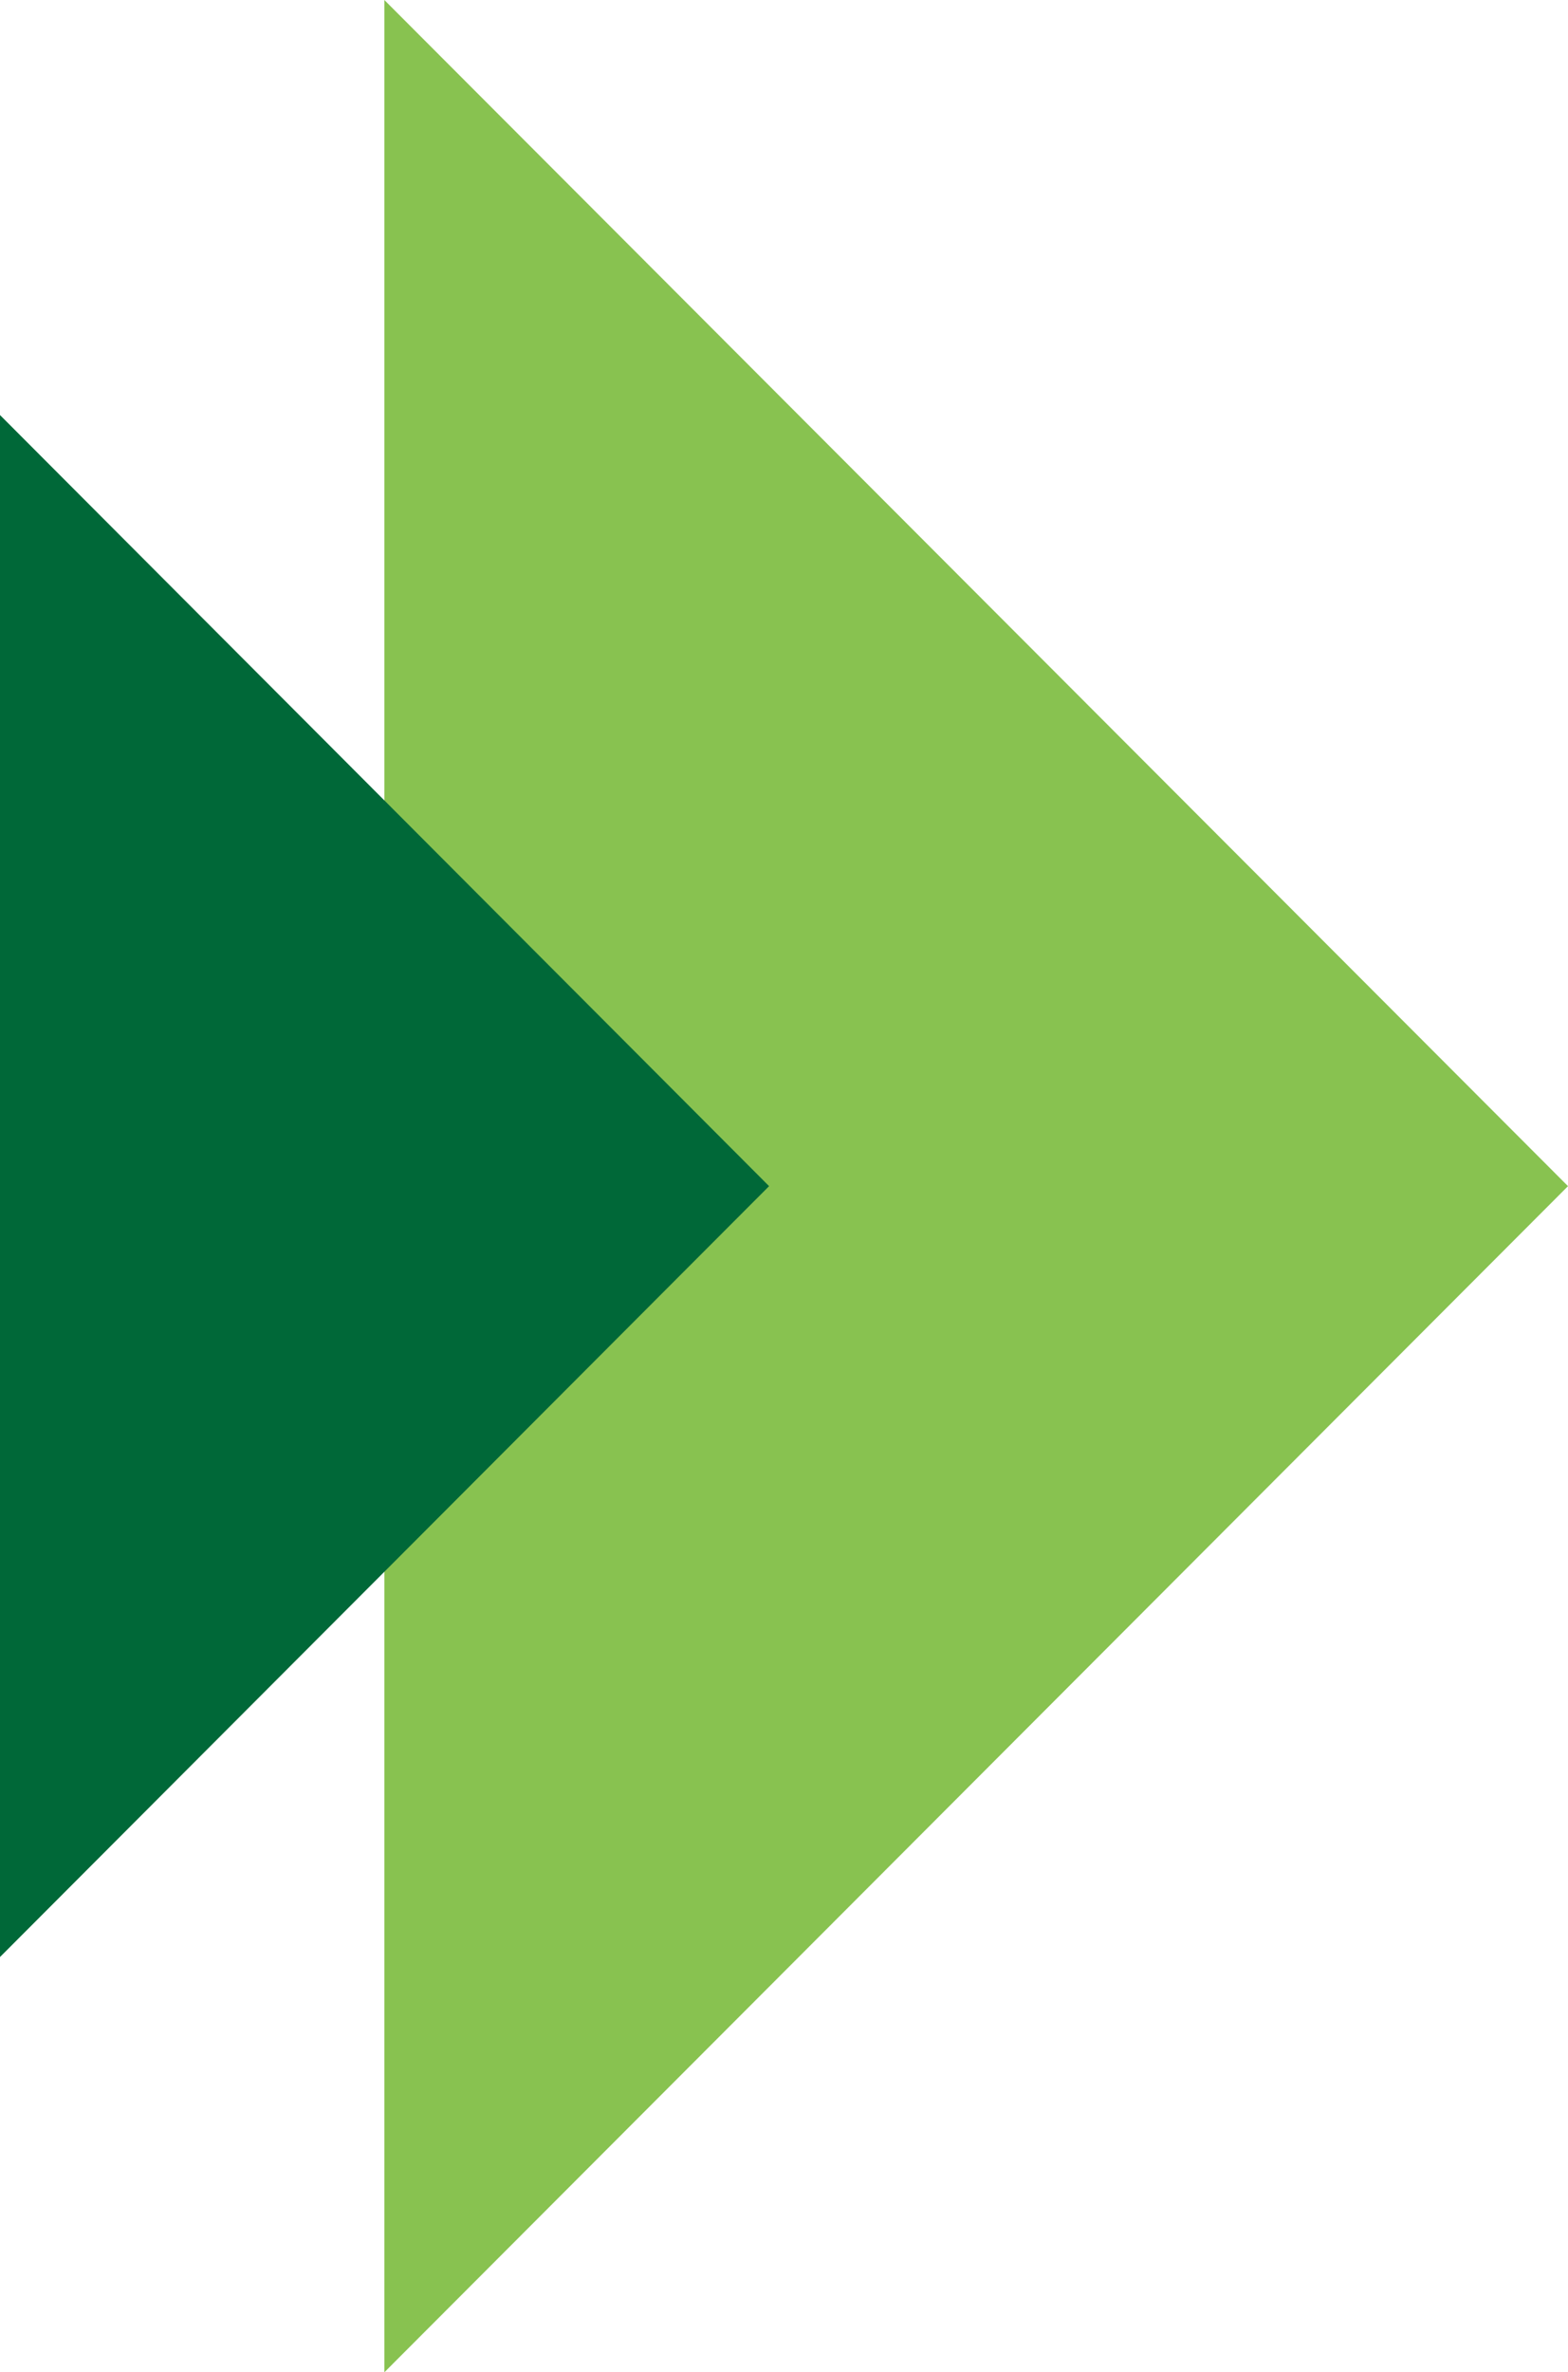
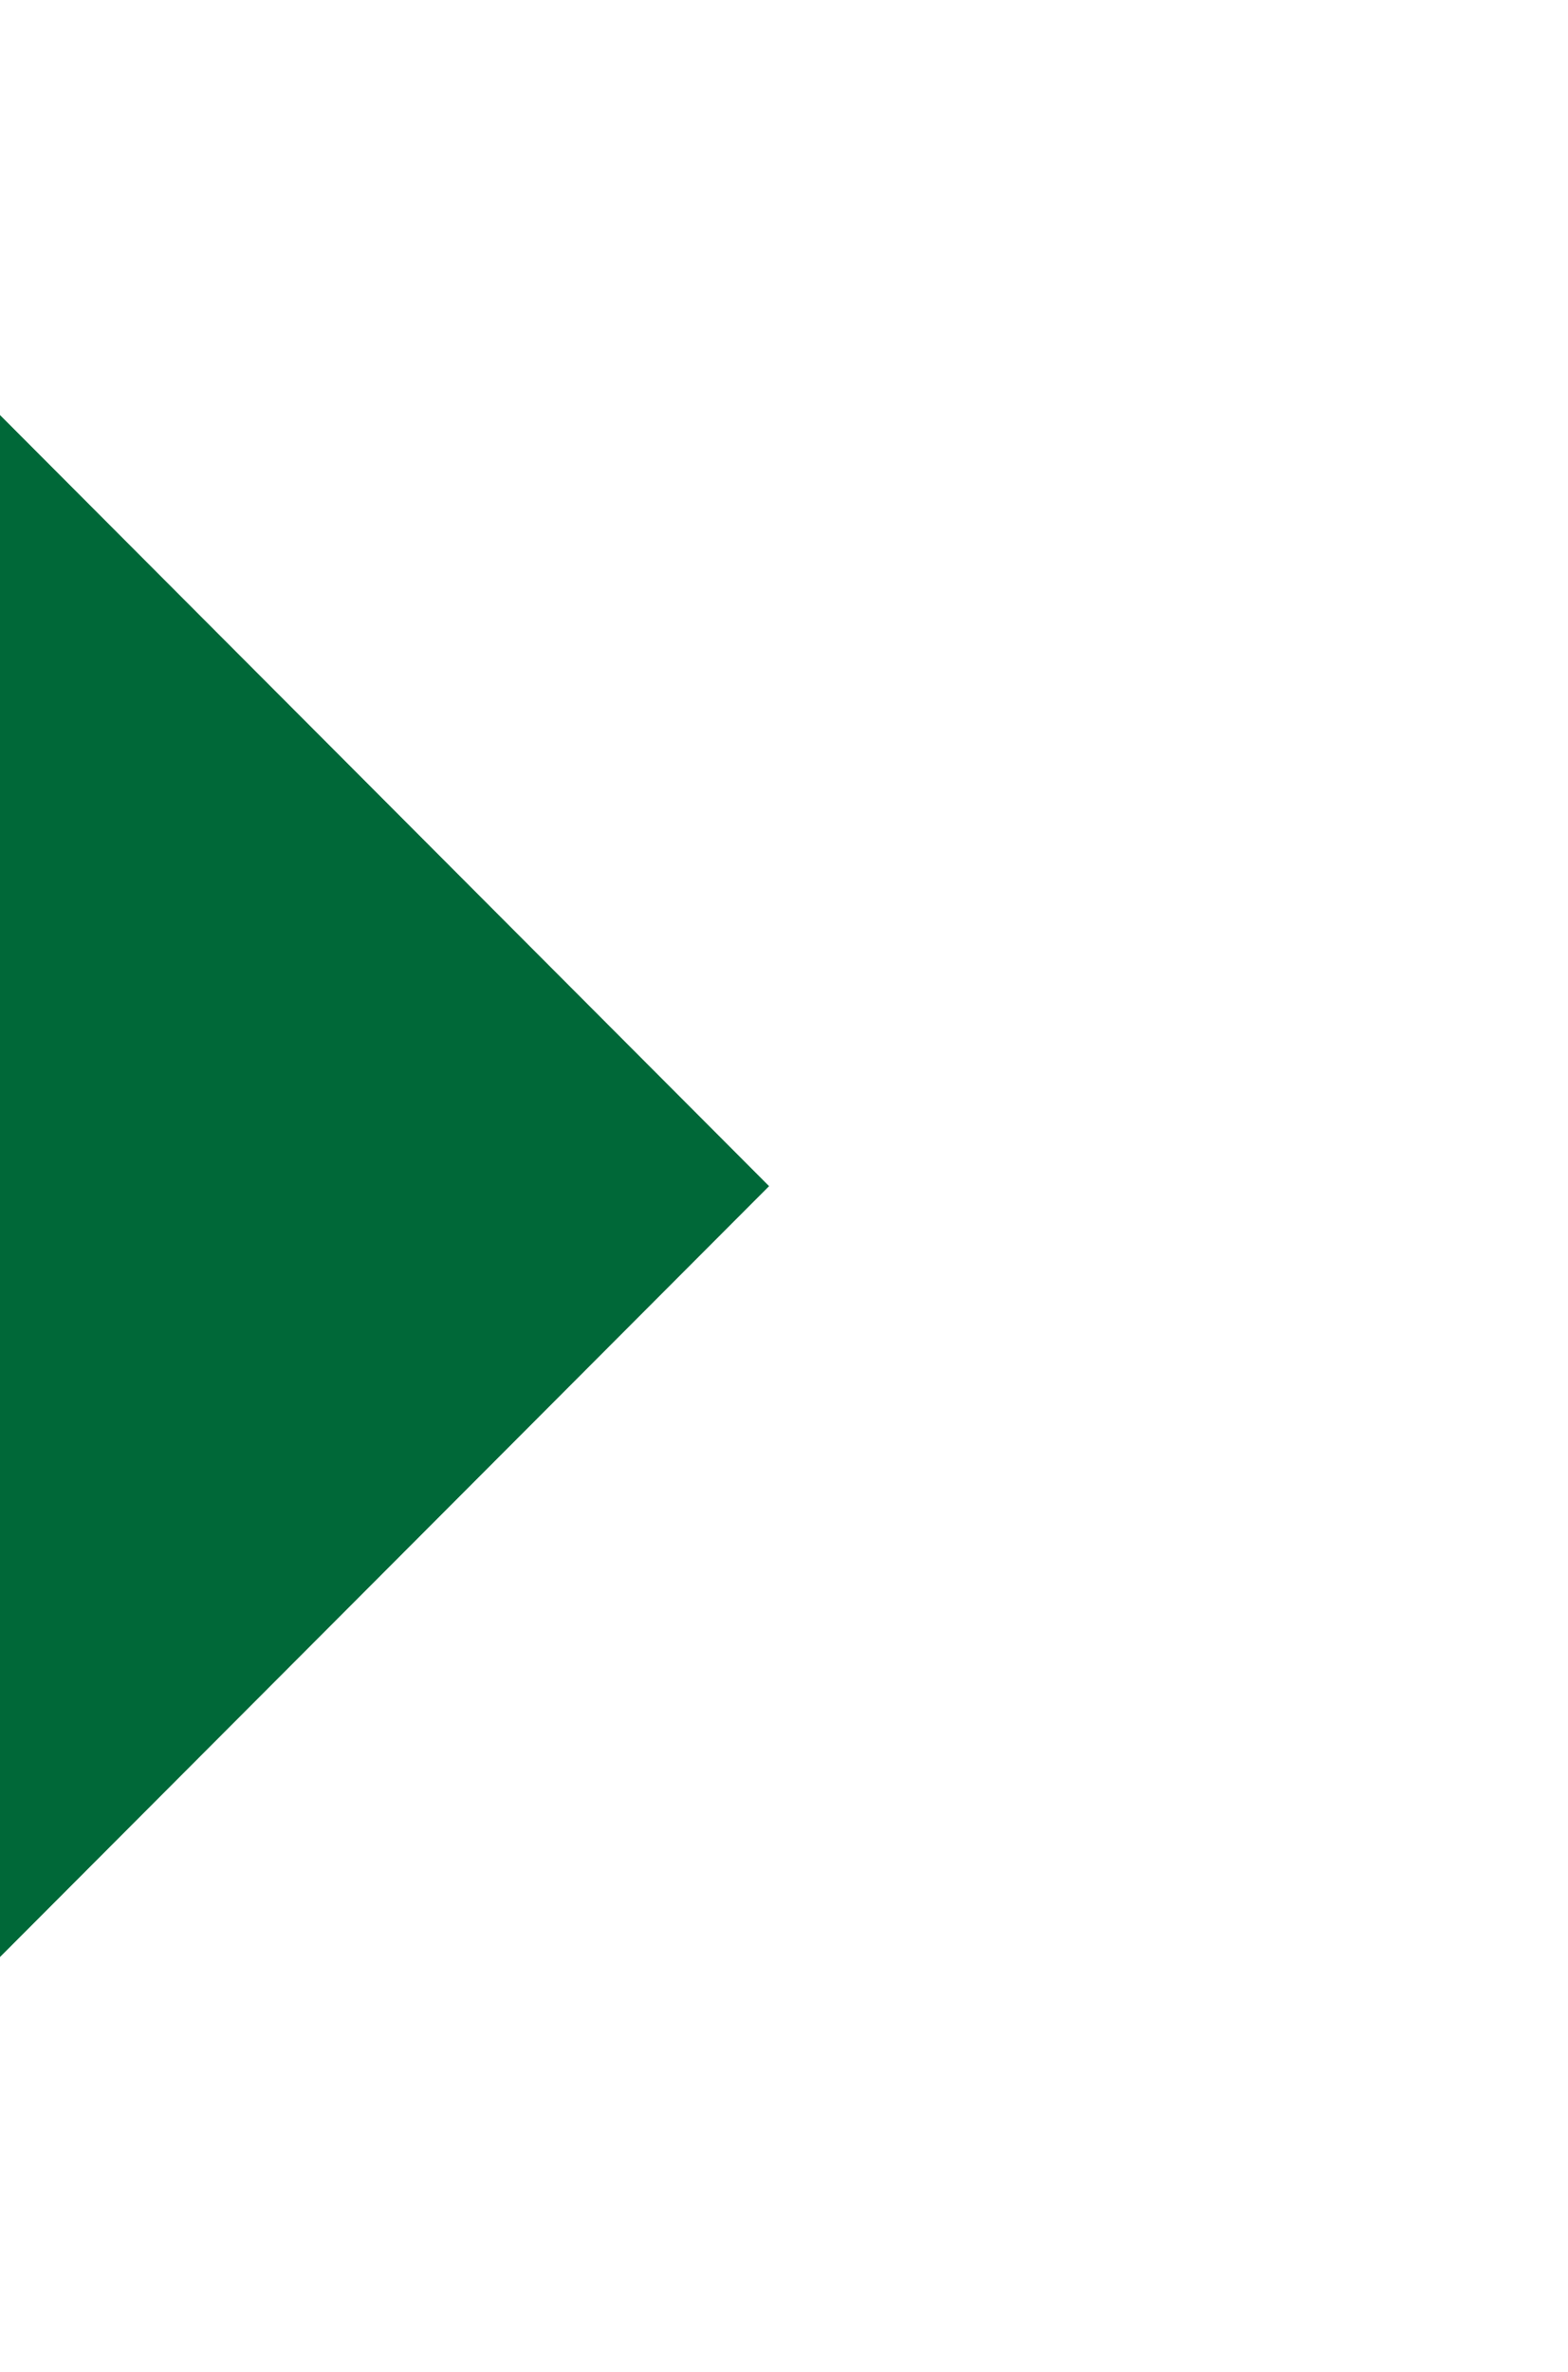
<svg xmlns="http://www.w3.org/2000/svg" width="41" height="62" viewBox="0 0 41 62">
  <defs>
    <style>
      .cls-1 {
        fill: #88c250;
      }

      .cls-1, .cls-2 {
        fill-rule: evenodd;
      }

      .cls-2 {
        fill: #006838;
      }
    </style>
  </defs>
-   <path class="cls-1" d="M1444,763l-30.95,31V732Z" transform="translate(-1403 -732)" />
  <path id="Rectangle_1_copy" data-name="Rectangle 1 copy" class="cls-2" d="M1423.11,763L1403,783.147v-40.3Z" transform="translate(-1403 -732)" />
</svg>